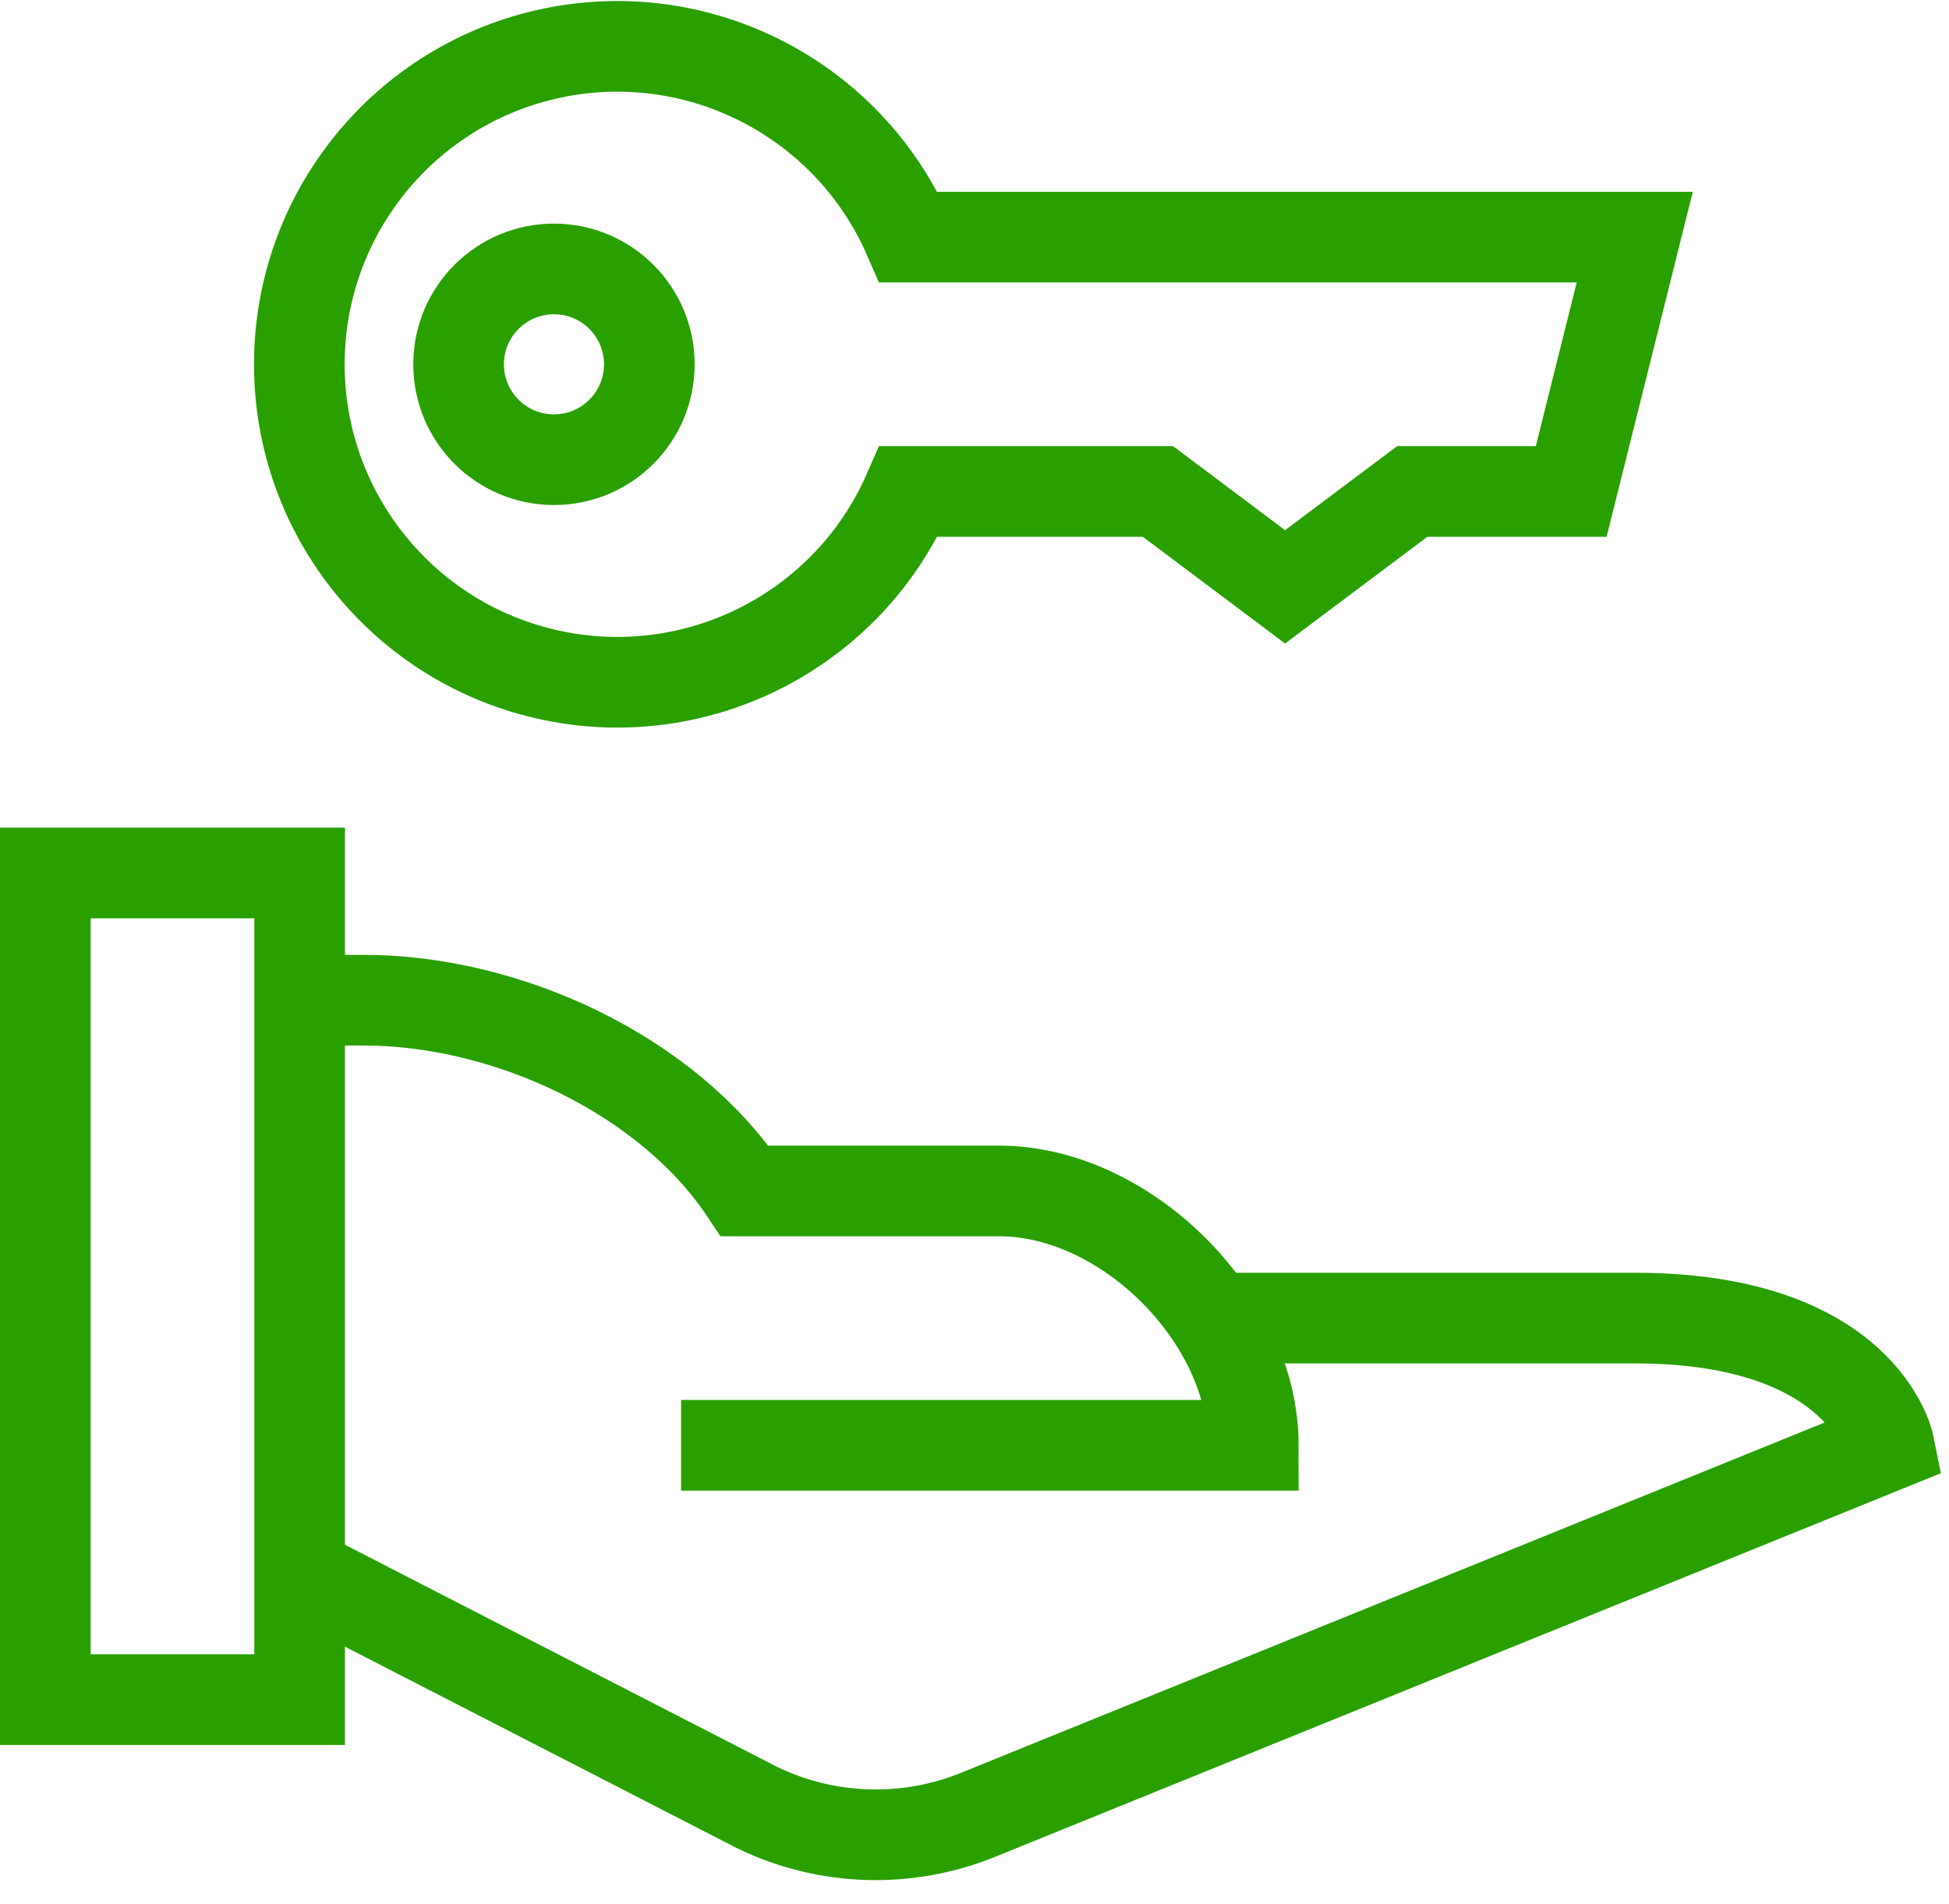
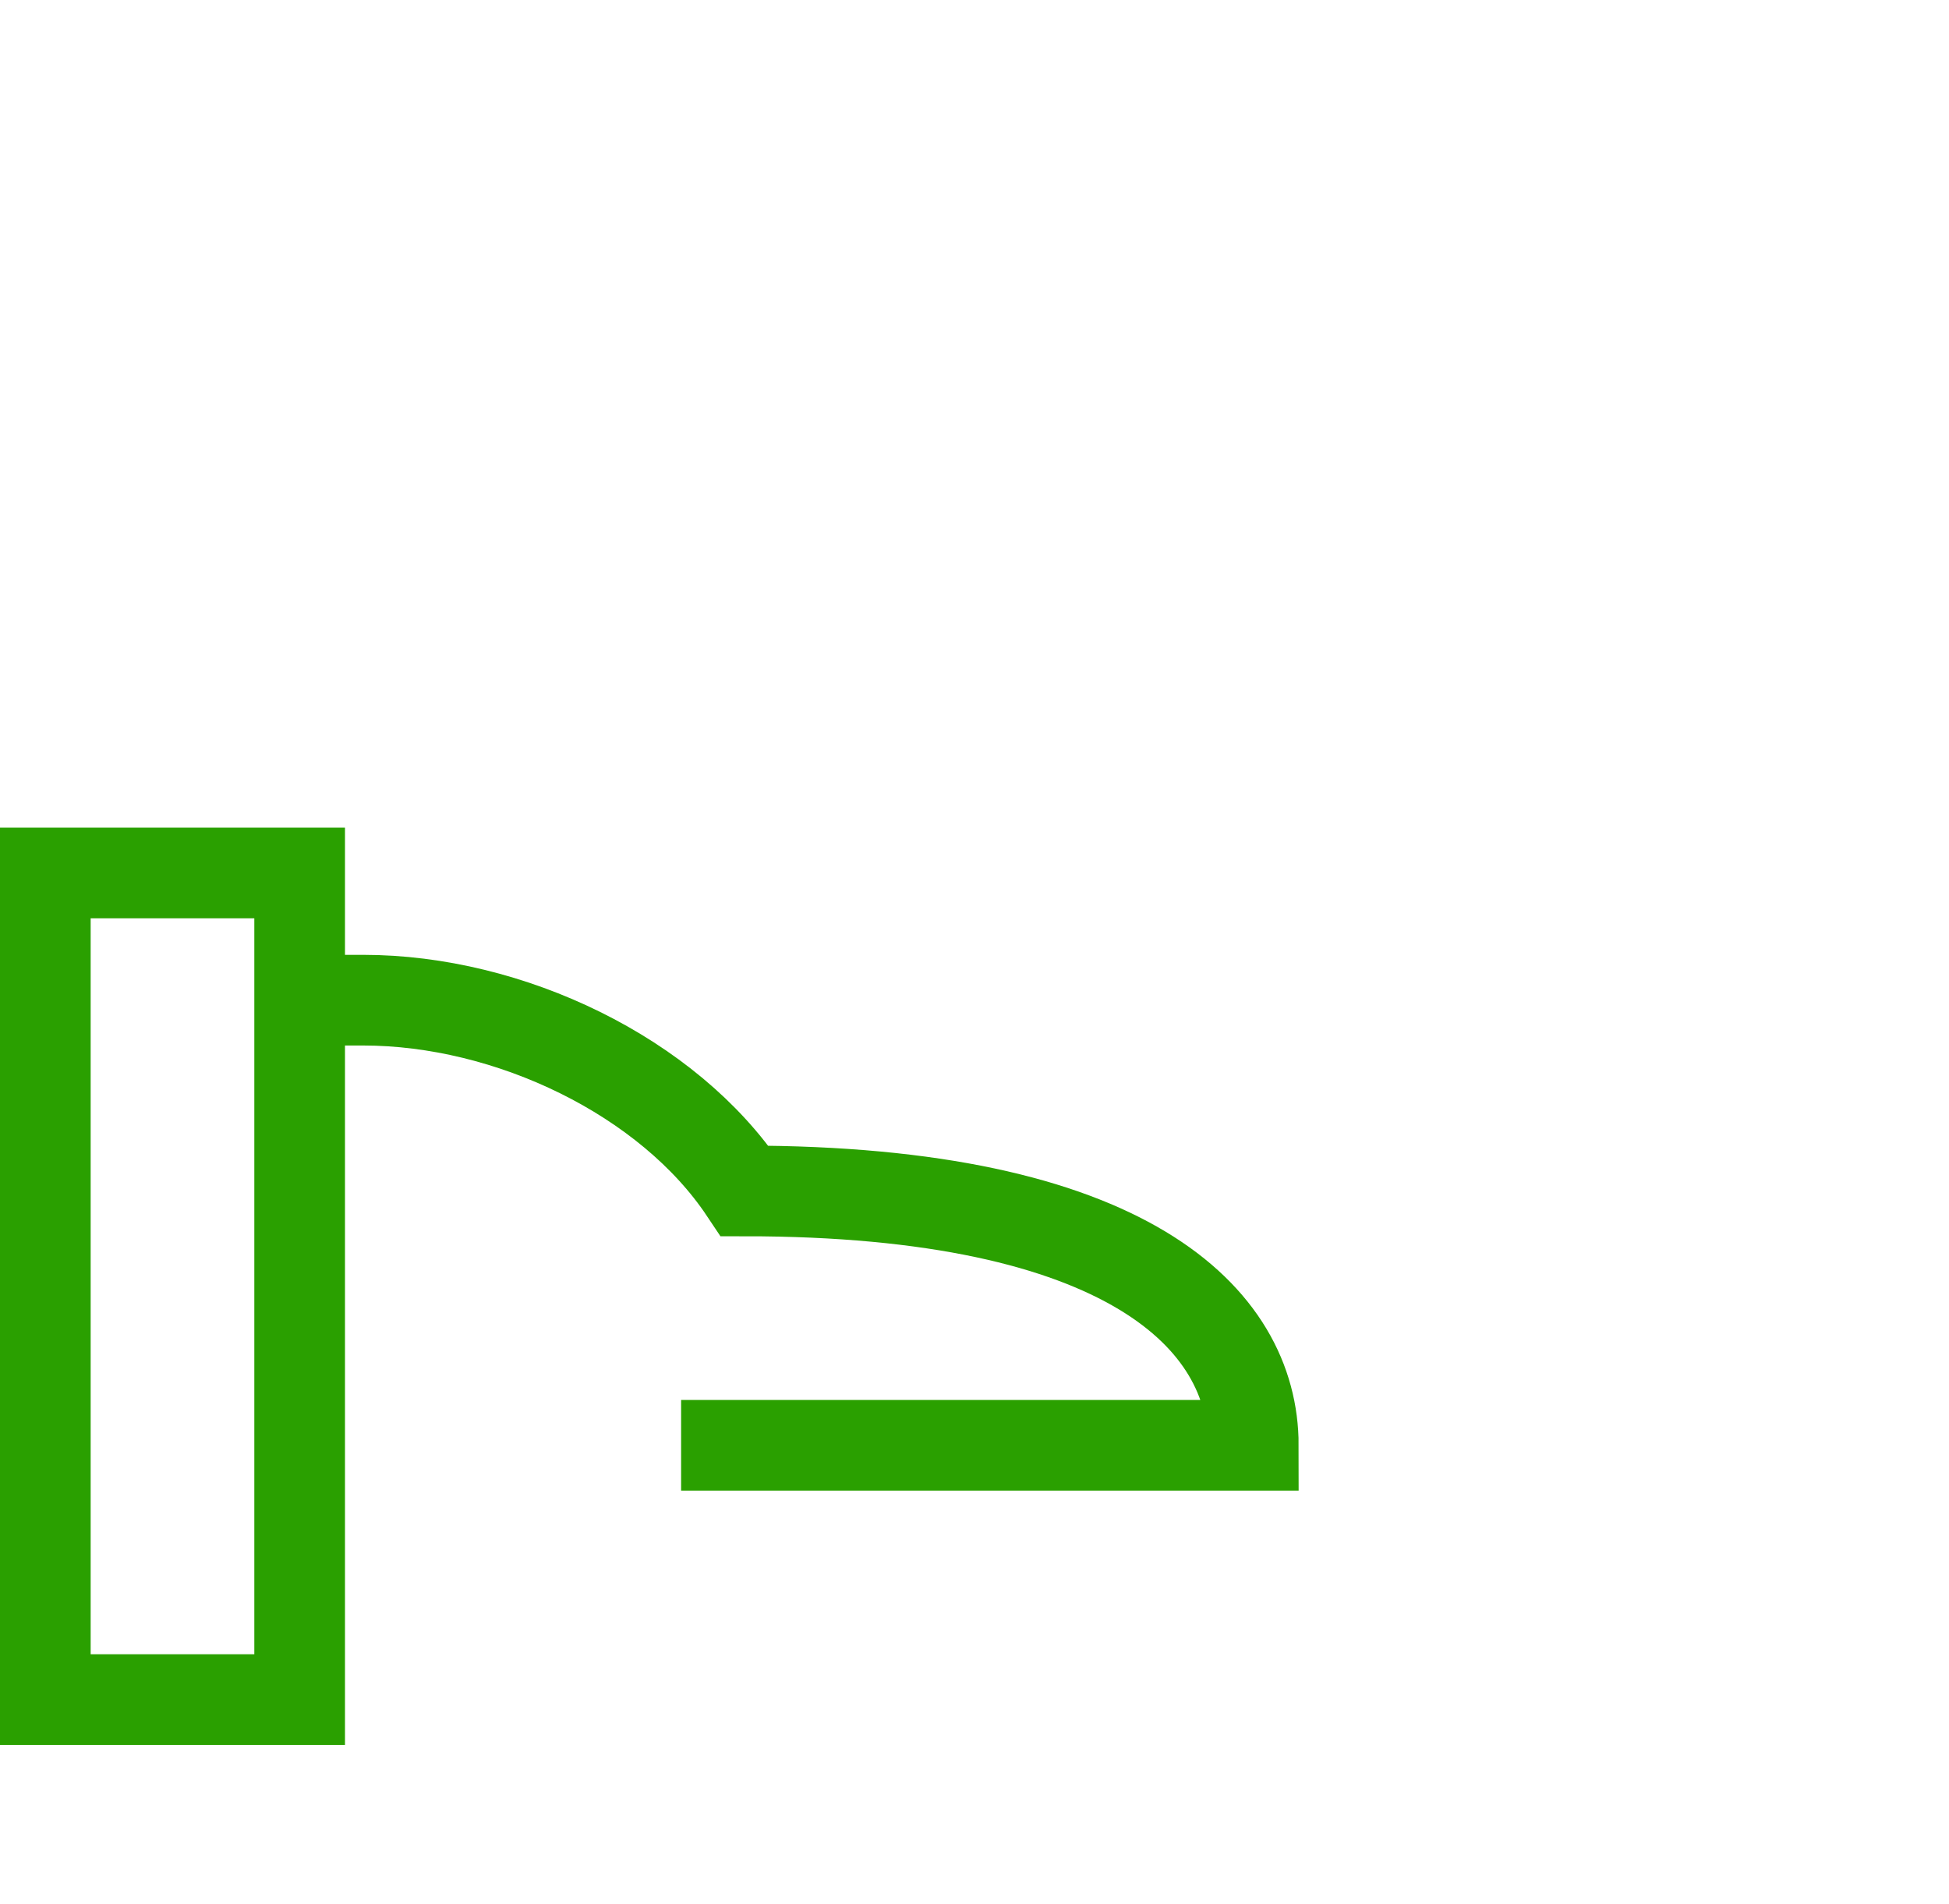
<svg xmlns="http://www.w3.org/2000/svg" width="43px" height="42px" viewBox="0 0 43 42" version="1.1">
  <title>real-estate</title>
  <desc>Created with Sketch.</desc>
  <g id="Desktop" stroke="none" stroke-width="1" fill="none" fill-rule="evenodd">
    <g id="Partner-With-Us" transform="translate(-468, -649)" stroke="#2AA000" stroke-width="2">
      <g id="1" transform="translate(150, 610)">
        <g id="Mortgage-Copy" transform="translate(292, 0)">
          <g id="Oval">
            <g id="real-estate" transform="translate(27, 40)">
-               <path d="M19.046,4.231 C17.717,1.188 14.436,-0.507 11.185,0.171 C7.934,0.85 5.604,3.716 5.604,7.037 C5.604,10.358 7.934,13.224 11.185,13.902 C14.436,14.581 17.717,12.886 19.046,9.842 L24.547,9.842 L27.352,11.946 L30.158,9.842 L33.665,9.842 L35.067,4.231 L19.046,4.231 Z" id="Path" stroke-linecap="square" />
-               <path d="M5.611,21.064 L7.013,21.064 C10.24,21.064 13.746,22.747 15.43,25.272 L21.04,25.272 C23.846,25.272 26.651,28.077 26.651,30.883 L14.027,30.883" id="Path" />
-               <path d="M25.809,28.077 L35.067,28.077 C40.117,28.077 40.678,30.883 40.678,30.883 L20.62,39.018 C19.038,39.674 17.252,39.623 15.71,38.878 L5.611,33.688" id="Path" />
+               <path d="M5.611,21.064 L7.013,21.064 C10.24,21.064 13.746,22.747 15.43,25.272 C23.846,25.272 26.651,28.077 26.651,30.883 L14.027,30.883" id="Path" />
              <rect id="Rectangle" stroke-linecap="square" x="0" y="18.258" width="5.611" height="18.235" />
-               <circle id="Oval" stroke-linecap="square" cx="11.222" cy="7.037" r="2.104" />
            </g>
          </g>
        </g>
      </g>
    </g>
  </g>
</svg>